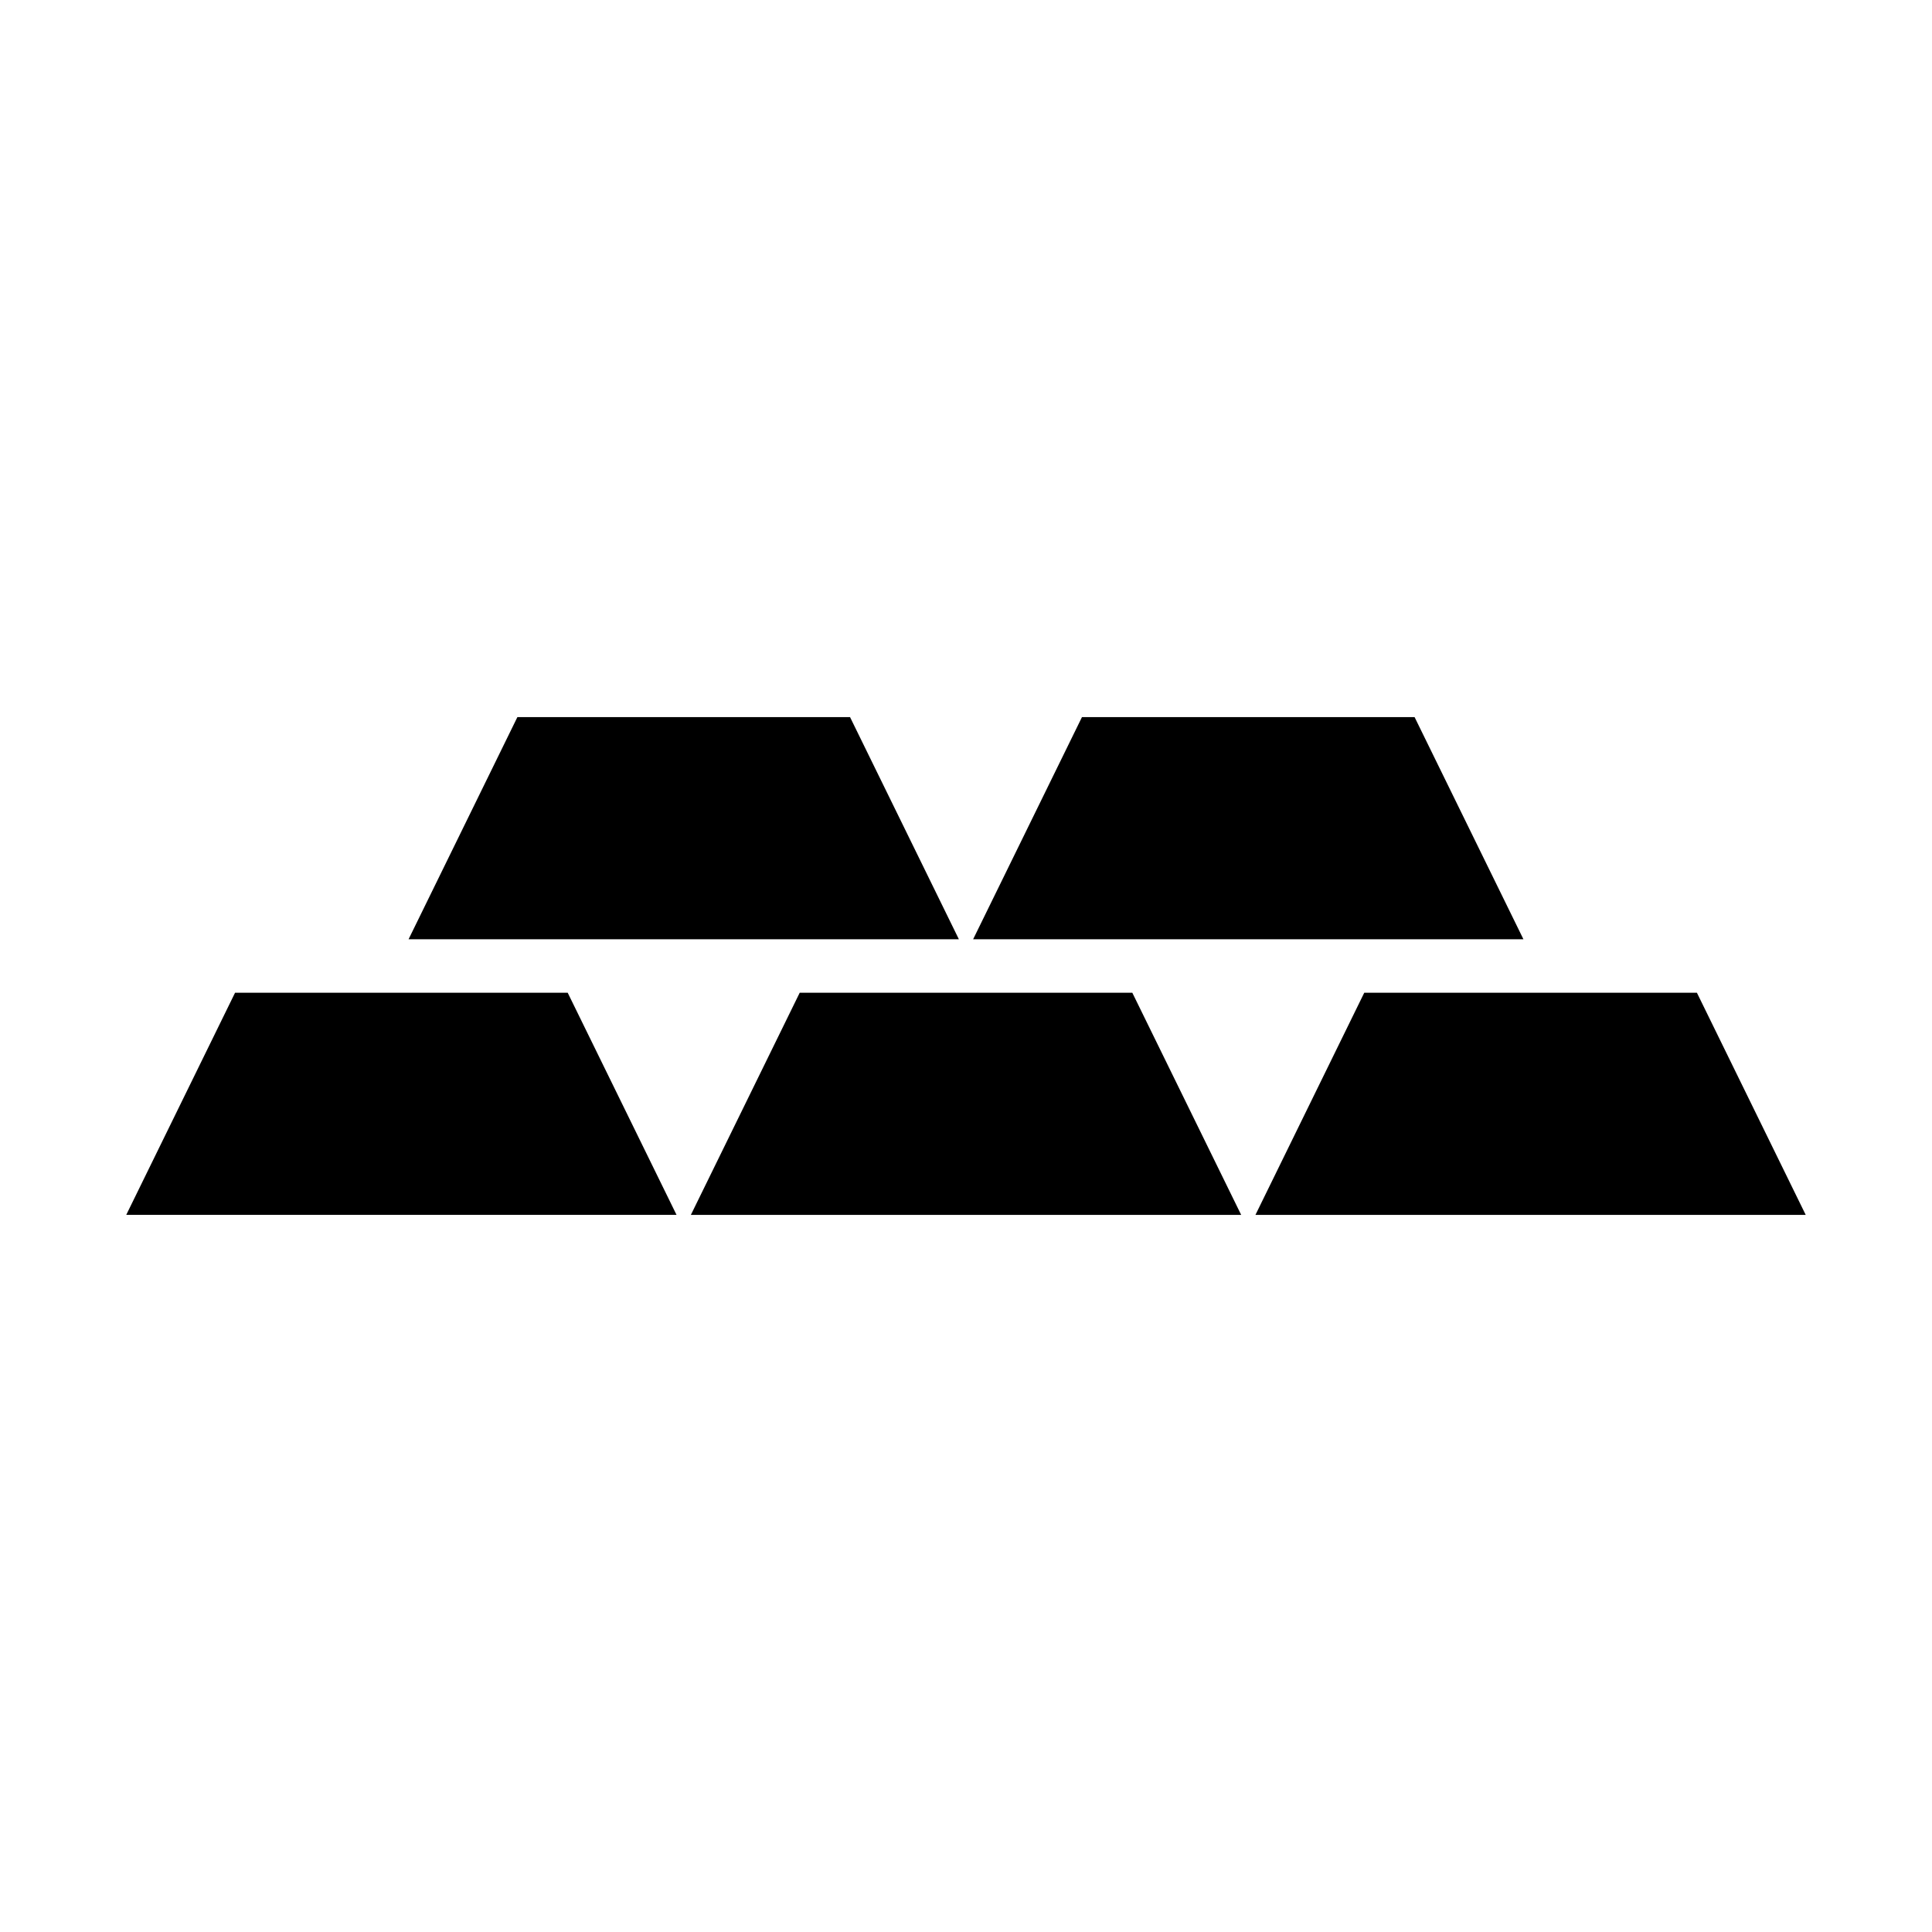
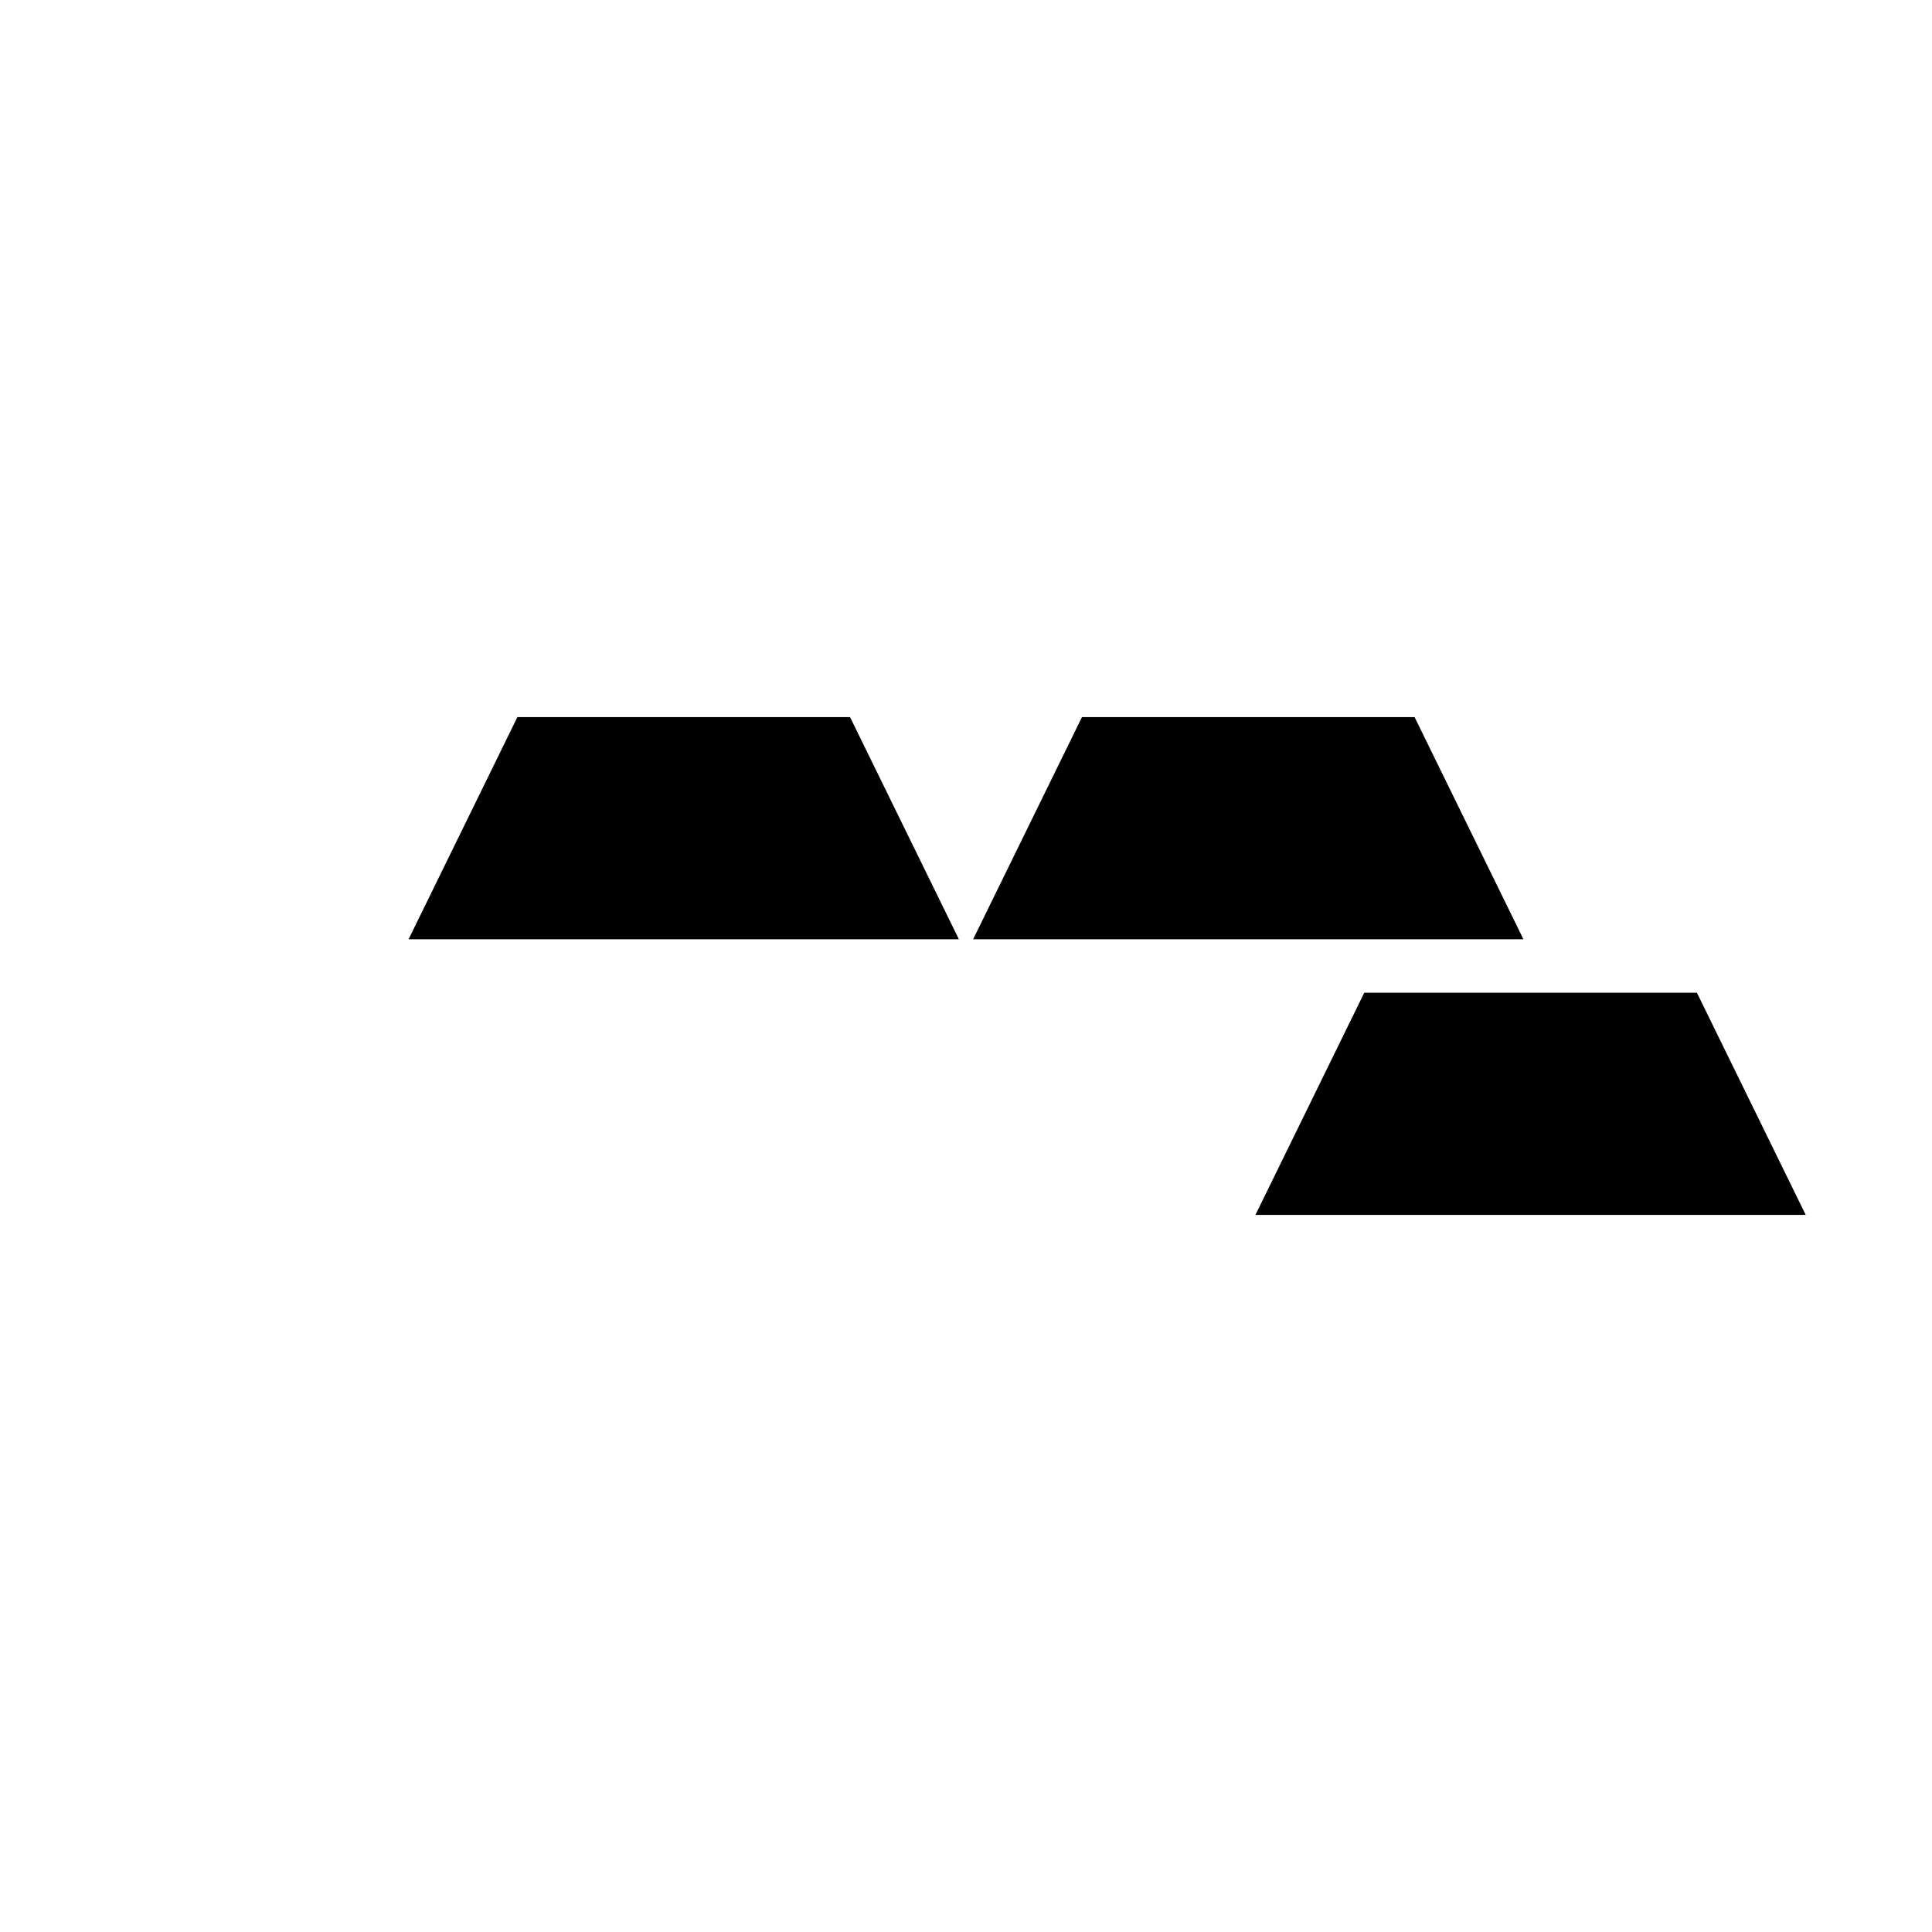
<svg xmlns="http://www.w3.org/2000/svg" fill="#000000" width="800px" height="800px" version="1.1" viewBox="144 144 512 512">
  <g>
-     <path d="m206.29 407.08v0.012l-28.832 58.859h145.83l-28.844-58.871z" />
-     <path d="m355.93 407.09-28.844 58.871h145.84l-28.848-58.871z" />
-     <path d="m593.7 407.09h-88.16l-28.836 58.871h145.83z" />
+     <path d="m593.7 407.09h-88.16l-28.836 58.871h145.83" />
    <path d="m369.27 334.04h-88.156l-28.836 58.867h145.83z" />
    <path d="m518.88 334.04h-88.148l-28.84 58.867h145.83z" />
  </g>
</svg>